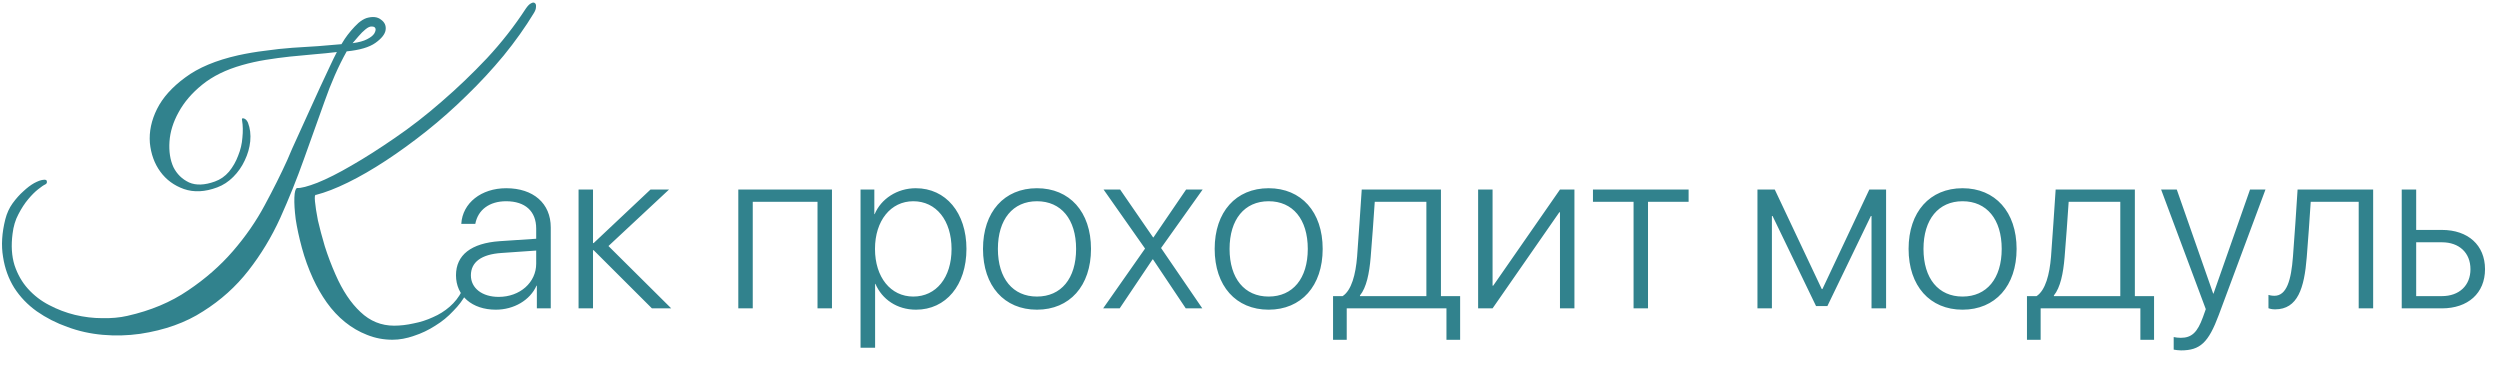
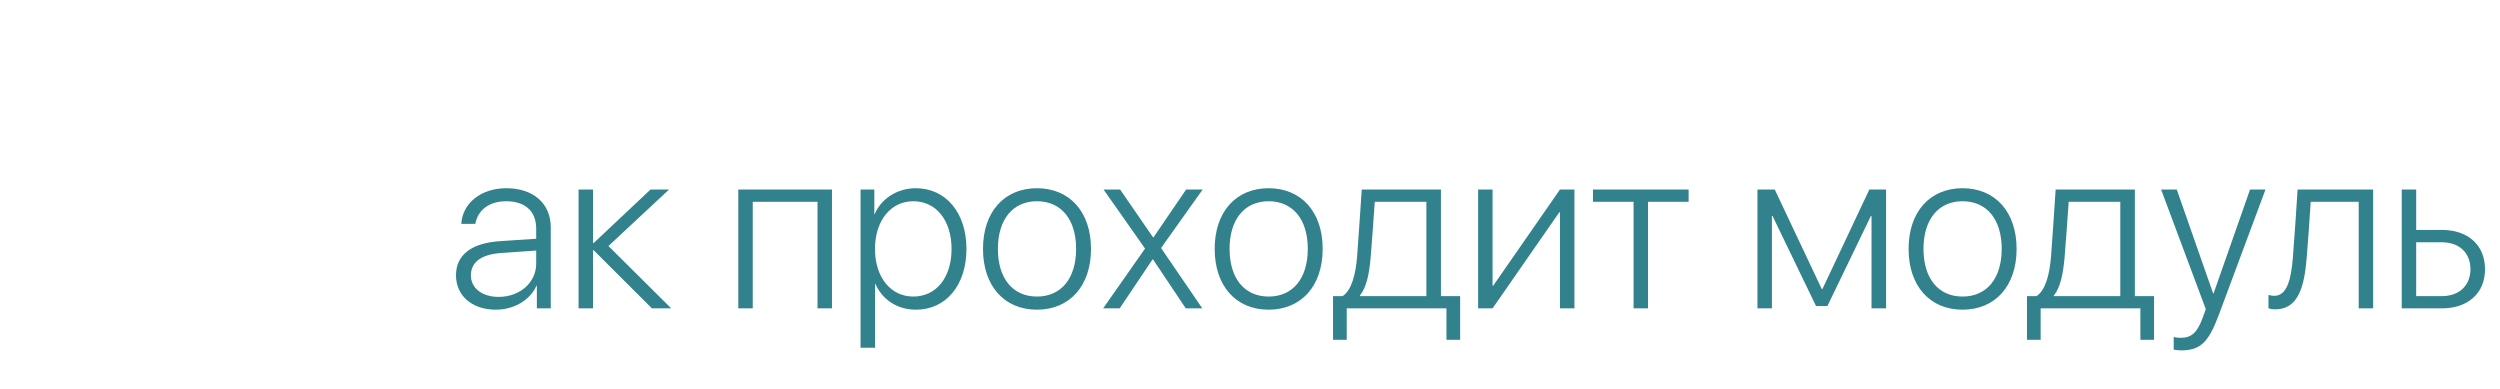
<svg xmlns="http://www.w3.org/2000/svg" width="617" height="96" viewBox="0 0 617 96" fill="none">
  <path d="M123.076 73.272C128.331 73.272 132.333 69.705 132.333 65.077V61.837L123.757 62.436C118.829 62.762 116.215 64.668 116.215 67.963C116.215 71.121 118.992 73.272 123.076 73.272ZM122.368 76.43C116.514 76.43 112.539 73 112.539 67.936C112.539 62.926 116.296 60.013 123.321 59.522L132.333 58.923V56.419C132.333 52.144 129.638 49.666 124.9 49.666C120.816 49.666 117.957 51.763 117.304 55.248H113.846C114.145 50.102 118.774 46.453 124.927 46.453C131.653 46.453 135.927 50.211 135.927 56.119V76.104H132.497V70.495H132.415C130.836 74.062 126.861 76.43 122.368 76.43ZM150.167 60.72L165.659 76.104H160.895L146.519 61.755H146.355V76.104H142.789V46.78H146.355V59.985H146.519L160.541 46.78H165.115L150.167 60.72ZM201.763 76.104V49.802H185.78V76.104H182.214V46.78H205.33V76.104H201.763ZM226.022 46.453C233.428 46.453 238.52 52.498 238.52 61.428C238.52 70.386 233.455 76.43 226.077 76.43C221.366 76.43 217.691 73.871 216.057 70.059H215.975V85.824H212.381V46.78H215.785V52.852H215.866C217.418 49.122 221.366 46.453 226.022 46.453ZM225.396 73.19C231.059 73.19 234.844 68.507 234.844 61.456C234.844 54.404 231.059 49.666 225.396 49.666C219.814 49.666 215.948 54.485 215.948 61.428C215.948 68.426 219.814 73.19 225.396 73.19ZM255.918 76.43C247.858 76.43 242.604 70.577 242.604 61.428C242.604 52.28 247.858 46.453 255.918 46.453C263.977 46.453 269.259 52.28 269.259 61.428C269.259 70.577 263.977 76.43 255.918 76.43ZM255.918 73.19C261.881 73.19 265.583 68.752 265.583 61.428C265.583 54.104 261.881 49.666 255.918 49.666C249.982 49.666 246.279 54.131 246.279 61.428C246.279 68.752 249.982 73.19 255.918 73.19ZM284.561 64.015H284.452L276.338 76.104H272.254L282.6 61.347L272.363 46.78H276.447L284.588 58.597H284.67L292.729 46.78H296.813L286.548 61.211L296.731 76.104H292.647L284.561 64.015ZM313.095 76.43C305.036 76.43 299.781 70.577 299.781 61.428C299.781 52.28 305.036 46.453 313.095 46.453C321.154 46.453 326.436 52.28 326.436 61.428C326.436 70.577 321.154 76.43 313.095 76.43ZM313.095 73.19C319.058 73.19 322.761 68.752 322.761 61.428C322.761 54.104 319.058 49.666 313.095 49.666C307.159 49.666 303.457 54.131 303.457 61.428C303.457 68.752 307.159 73.19 313.095 73.19ZM352.03 73.082V49.802H339.288C339.206 51.327 338.444 61.864 338.28 63.498C337.953 67.445 337.246 70.958 335.639 72.918V73.082H352.03ZM332.372 83.864H328.996V73.082H331.364C333.57 71.638 334.577 67.718 334.931 63.361C335.067 61.673 335.993 48.386 336.075 46.78H355.624V73.082H360.361V83.864H356.985V76.104H332.372V83.864ZM368.366 76.104H364.8V46.78H368.366V70.495H368.53L385.002 46.78H388.569V76.104H385.002V52.389H384.839L368.366 76.104ZM416.749 46.78V49.802H406.729V76.104H403.163V49.802H393.143V46.78H416.749ZM437.306 76.104H433.739V46.78H438.014L449.612 71.339H449.776L461.347 46.78H465.486V76.104H461.892V53.315H461.729L451.001 75.532H448.197L437.469 53.315H437.306V76.104ZM484.354 76.43C476.295 76.43 471.04 70.577 471.04 61.428C471.04 52.28 476.295 46.453 484.354 46.453C492.414 46.453 497.696 52.28 497.696 61.428C497.696 70.577 492.414 76.43 484.354 76.43ZM484.354 73.19C490.317 73.19 494.02 68.752 494.02 61.428C494.02 54.104 490.317 49.666 484.354 49.666C478.419 49.666 474.716 54.131 474.716 61.428C474.716 68.752 478.419 73.19 484.354 73.19ZM523.289 73.082V49.802H510.547C510.465 51.327 509.703 61.864 509.54 63.498C509.213 67.445 508.505 70.958 506.899 72.918V73.082H523.289ZM503.631 83.864H500.255V73.082H502.624C504.829 71.638 505.837 67.718 506.191 63.361C506.327 61.673 507.252 48.386 507.334 46.78H526.883V73.082H531.621V83.864H528.245V76.104H503.631V83.864ZM538.264 86.477C537.693 86.477 536.903 86.368 536.467 86.287V83.183C536.903 83.292 537.638 83.373 538.21 83.373C540.905 83.373 542.321 82.039 543.683 78.282L544.39 76.294L533.363 46.78H537.23L546.215 72.455H546.296L555.309 46.78H559.12L547.603 77.71C545.044 84.571 543.002 86.477 538.264 86.477ZM569.303 63.498C568.704 71.067 567.098 76.349 561.489 76.349C560.645 76.349 560.073 76.158 559.856 76.076V72.782C560.019 72.837 560.591 73 561.326 73C564.375 73 565.464 69.079 565.9 63.361C566.063 61.673 566.962 48.386 567.044 46.78H585.694V76.104H582.127V49.802H570.284C570.202 51.327 569.467 61.864 569.303 63.498ZM602.657 59.795H596.313V73.082H602.657C606.959 73.082 609.709 70.441 609.709 66.438C609.709 62.381 606.931 59.795 602.657 59.795ZM592.746 76.104V46.78H596.313V56.745H602.657C609.11 56.745 613.303 60.502 613.303 66.438C613.303 72.346 609.11 76.104 602.657 76.104H592.746Z" fill="#31828D" />
-   <path d="M131.799 3.157C129.647 6.707 127.145 10.231 124.294 13.727C121.443 17.17 118.404 20.451 115.176 23.572C112.003 26.692 108.694 29.623 105.252 32.367C101.863 35.056 98.527 37.477 95.246 39.629C91.965 41.781 88.844 43.583 85.886 45.035C82.927 46.487 80.291 47.51 77.978 48.101C77.709 47.994 77.629 48.532 77.736 49.715C77.844 50.898 78.086 52.459 78.462 54.395C78.893 56.278 79.458 58.403 80.157 60.77C80.91 63.136 81.798 65.477 82.82 67.79C84.541 71.717 86.585 74.783 88.952 76.988C91.319 79.248 94.089 80.377 97.263 80.377C98.823 80.377 100.437 80.189 102.105 79.812C103.772 79.49 105.359 78.979 106.865 78.279C108.372 77.634 109.743 76.773 110.981 75.697C112.218 74.621 113.213 73.357 113.966 71.905C114.127 71.528 114.316 71.232 114.531 71.017C114.8 70.802 115.015 70.721 115.176 70.775C115.338 70.829 115.418 70.99 115.418 71.259C115.418 71.582 115.284 72.012 115.015 72.55C114.262 74.003 113.213 75.401 111.868 76.746C110.577 78.145 109.098 79.355 107.43 80.377C105.763 81.453 104.014 82.287 102.185 82.879C100.356 83.524 98.581 83.847 96.86 83.847C94.654 83.847 92.556 83.444 90.566 82.637C88.629 81.883 86.827 80.835 85.16 79.49C83.492 78.145 81.986 76.531 80.641 74.648C79.35 72.819 78.22 70.856 77.252 68.758C76.122 66.283 75.208 63.755 74.509 61.173C73.809 58.591 73.298 56.224 72.975 54.072C72.707 51.921 72.599 50.145 72.653 48.747C72.707 47.348 72.922 46.568 73.298 46.407C74.266 46.461 75.934 46.03 78.301 45.116C80.722 44.148 83.546 42.722 86.773 40.839C90.055 38.956 93.605 36.697 97.425 34.061C101.298 31.425 105.144 28.44 108.963 25.105C112.836 21.769 116.575 18.192 120.179 14.373C123.783 10.5 126.984 6.411 129.781 2.108C130.265 1.409 130.696 0.978 131.072 0.817C131.449 0.602 131.745 0.575 131.96 0.736C132.229 0.898 132.336 1.22 132.283 1.705C132.283 2.135 132.121 2.619 131.799 3.157ZM90.485 4.448C91.992 4.018 93.175 4.152 94.036 4.851C94.95 5.497 95.327 6.358 95.165 7.434C95.004 8.456 94.17 9.505 92.664 10.58C91.158 11.656 88.791 12.356 85.563 12.678C83.519 16.336 81.69 20.478 80.076 25.105C78.462 29.677 76.768 34.411 74.993 39.306C73.271 44.148 71.335 48.962 69.183 53.75C67.031 58.483 64.395 62.841 61.276 66.821C58.209 70.748 54.498 74.084 50.14 76.827C45.837 79.624 40.646 81.48 34.567 82.394C31.501 82.825 28.435 82.906 25.368 82.637C22.302 82.368 19.397 81.722 16.654 80.7C13.91 79.732 11.382 78.441 9.069 76.827C6.81 75.213 4.954 73.277 3.501 71.017C2.103 68.758 1.188 66.23 0.758 63.432C0.274 60.581 0.462 57.461 1.323 54.072C1.699 52.62 2.291 51.329 3.098 50.199C3.959 49.016 4.846 48.021 5.761 47.214C6.675 46.353 7.563 45.681 8.423 45.196C9.338 44.712 10.064 44.443 10.602 44.389C11.248 44.282 11.57 44.416 11.57 44.793C11.624 45.116 11.49 45.358 11.167 45.519C10.79 45.681 10.199 46.084 9.392 46.73C8.639 47.321 7.832 48.128 6.971 49.15C6.11 50.172 5.303 51.41 4.55 52.862C3.797 54.261 3.313 55.874 3.098 57.703C2.721 60.608 2.883 63.19 3.582 65.45C4.335 67.709 5.438 69.645 6.89 71.259C8.397 72.927 10.145 74.272 12.135 75.294C14.179 76.37 16.304 77.177 18.51 77.715C20.769 78.252 23.002 78.521 25.207 78.521C27.466 78.575 29.537 78.387 31.42 77.957C37.176 76.666 42.179 74.568 46.428 71.663C50.678 68.812 54.363 65.584 57.483 61.98C60.603 58.376 63.212 54.61 65.31 50.683C67.462 46.703 69.318 42.991 70.878 39.548C71.147 38.956 71.55 38.015 72.088 36.724C72.68 35.433 73.352 33.954 74.105 32.286C74.858 30.618 75.665 28.843 76.526 26.96C77.387 25.078 78.22 23.249 79.027 21.474C79.888 19.645 80.668 17.977 81.367 16.471C82.067 14.965 82.658 13.754 83.142 12.84C81.367 13.055 79.484 13.243 77.494 13.405C75.558 13.566 73.567 13.754 71.523 13.969C69.533 14.185 67.542 14.454 65.552 14.776C63.562 15.099 61.625 15.529 59.742 16.067C55.762 17.197 52.48 18.811 49.898 20.909C47.37 22.953 45.433 25.212 44.089 27.687C42.744 30.107 41.99 32.528 41.829 34.949C41.668 37.37 41.99 39.468 42.797 41.243C43.658 42.964 44.949 44.228 46.671 45.035C48.392 45.788 50.517 45.708 53.045 44.793C54.39 44.309 55.547 43.502 56.515 42.372C57.483 41.189 58.236 39.871 58.774 38.419C59.366 36.966 59.715 35.487 59.823 33.98C59.984 32.42 59.958 30.995 59.742 29.704C59.635 29.274 59.769 29.112 60.146 29.22C60.576 29.327 60.926 29.677 61.195 30.269C61.733 31.667 61.921 33.2 61.76 34.868C61.598 36.482 61.141 38.069 60.388 39.629C59.688 41.135 58.747 42.48 57.564 43.663C56.38 44.847 55.062 45.708 53.61 46.245C50.597 47.375 47.854 47.51 45.38 46.649C42.959 45.788 41.022 44.363 39.57 42.372C38.117 40.382 37.257 38.015 36.988 35.272C36.773 32.474 37.364 29.677 38.763 26.88C40.162 24.083 42.475 21.5 45.702 19.134C48.93 16.713 53.287 14.884 58.774 13.647C60.98 13.162 63.212 12.786 65.471 12.517C67.731 12.194 69.963 11.952 72.169 11.791C74.374 11.629 76.499 11.495 78.543 11.387C80.587 11.226 82.497 11.065 84.272 10.903C84.433 10.688 84.703 10.258 85.079 9.612C85.509 8.967 86.02 8.294 86.612 7.595C87.204 6.896 87.823 6.25 88.468 5.658C89.167 5.067 89.84 4.663 90.485 4.448ZM90.566 9.693C91.427 9.262 92.018 8.805 92.341 8.321C92.664 7.783 92.772 7.353 92.664 7.03C92.556 6.707 92.26 6.546 91.776 6.546C91.346 6.492 90.808 6.734 90.162 7.272C89.624 7.702 89.06 8.267 88.468 8.967C87.93 9.612 87.446 10.177 87.016 10.661C88.576 10.446 89.759 10.123 90.566 9.693Z" fill="#31828D" />
</svg>